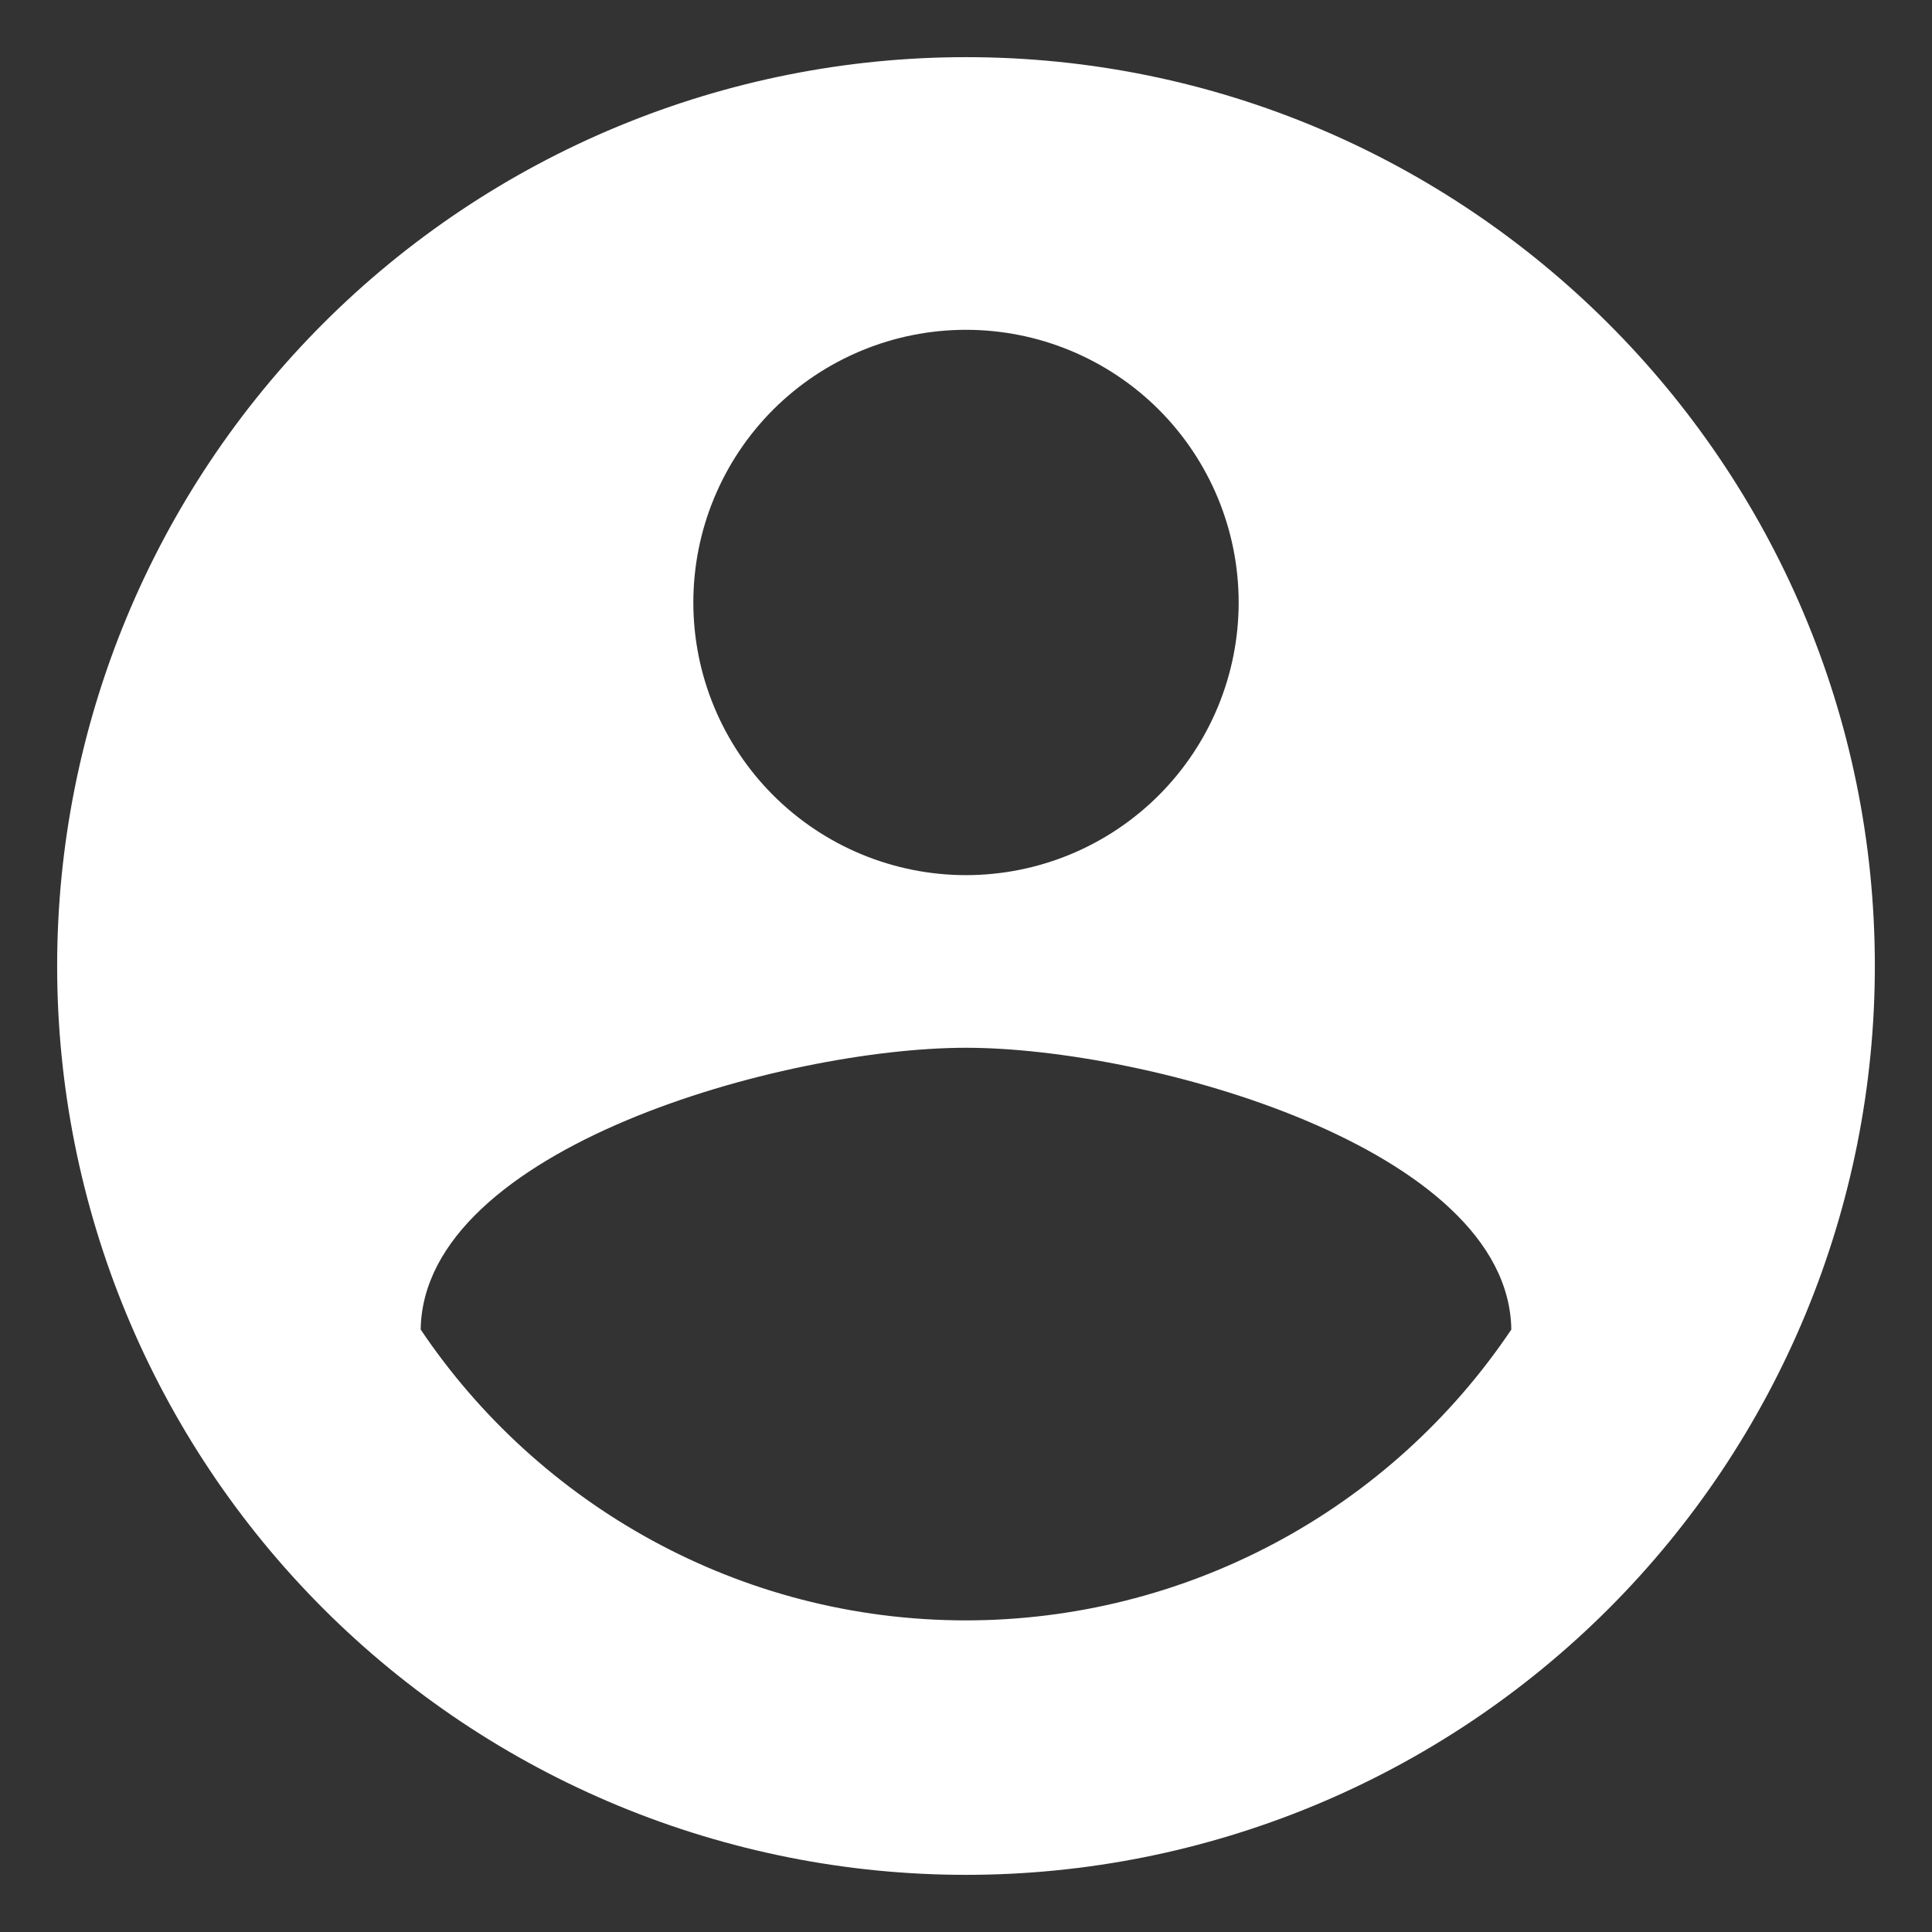
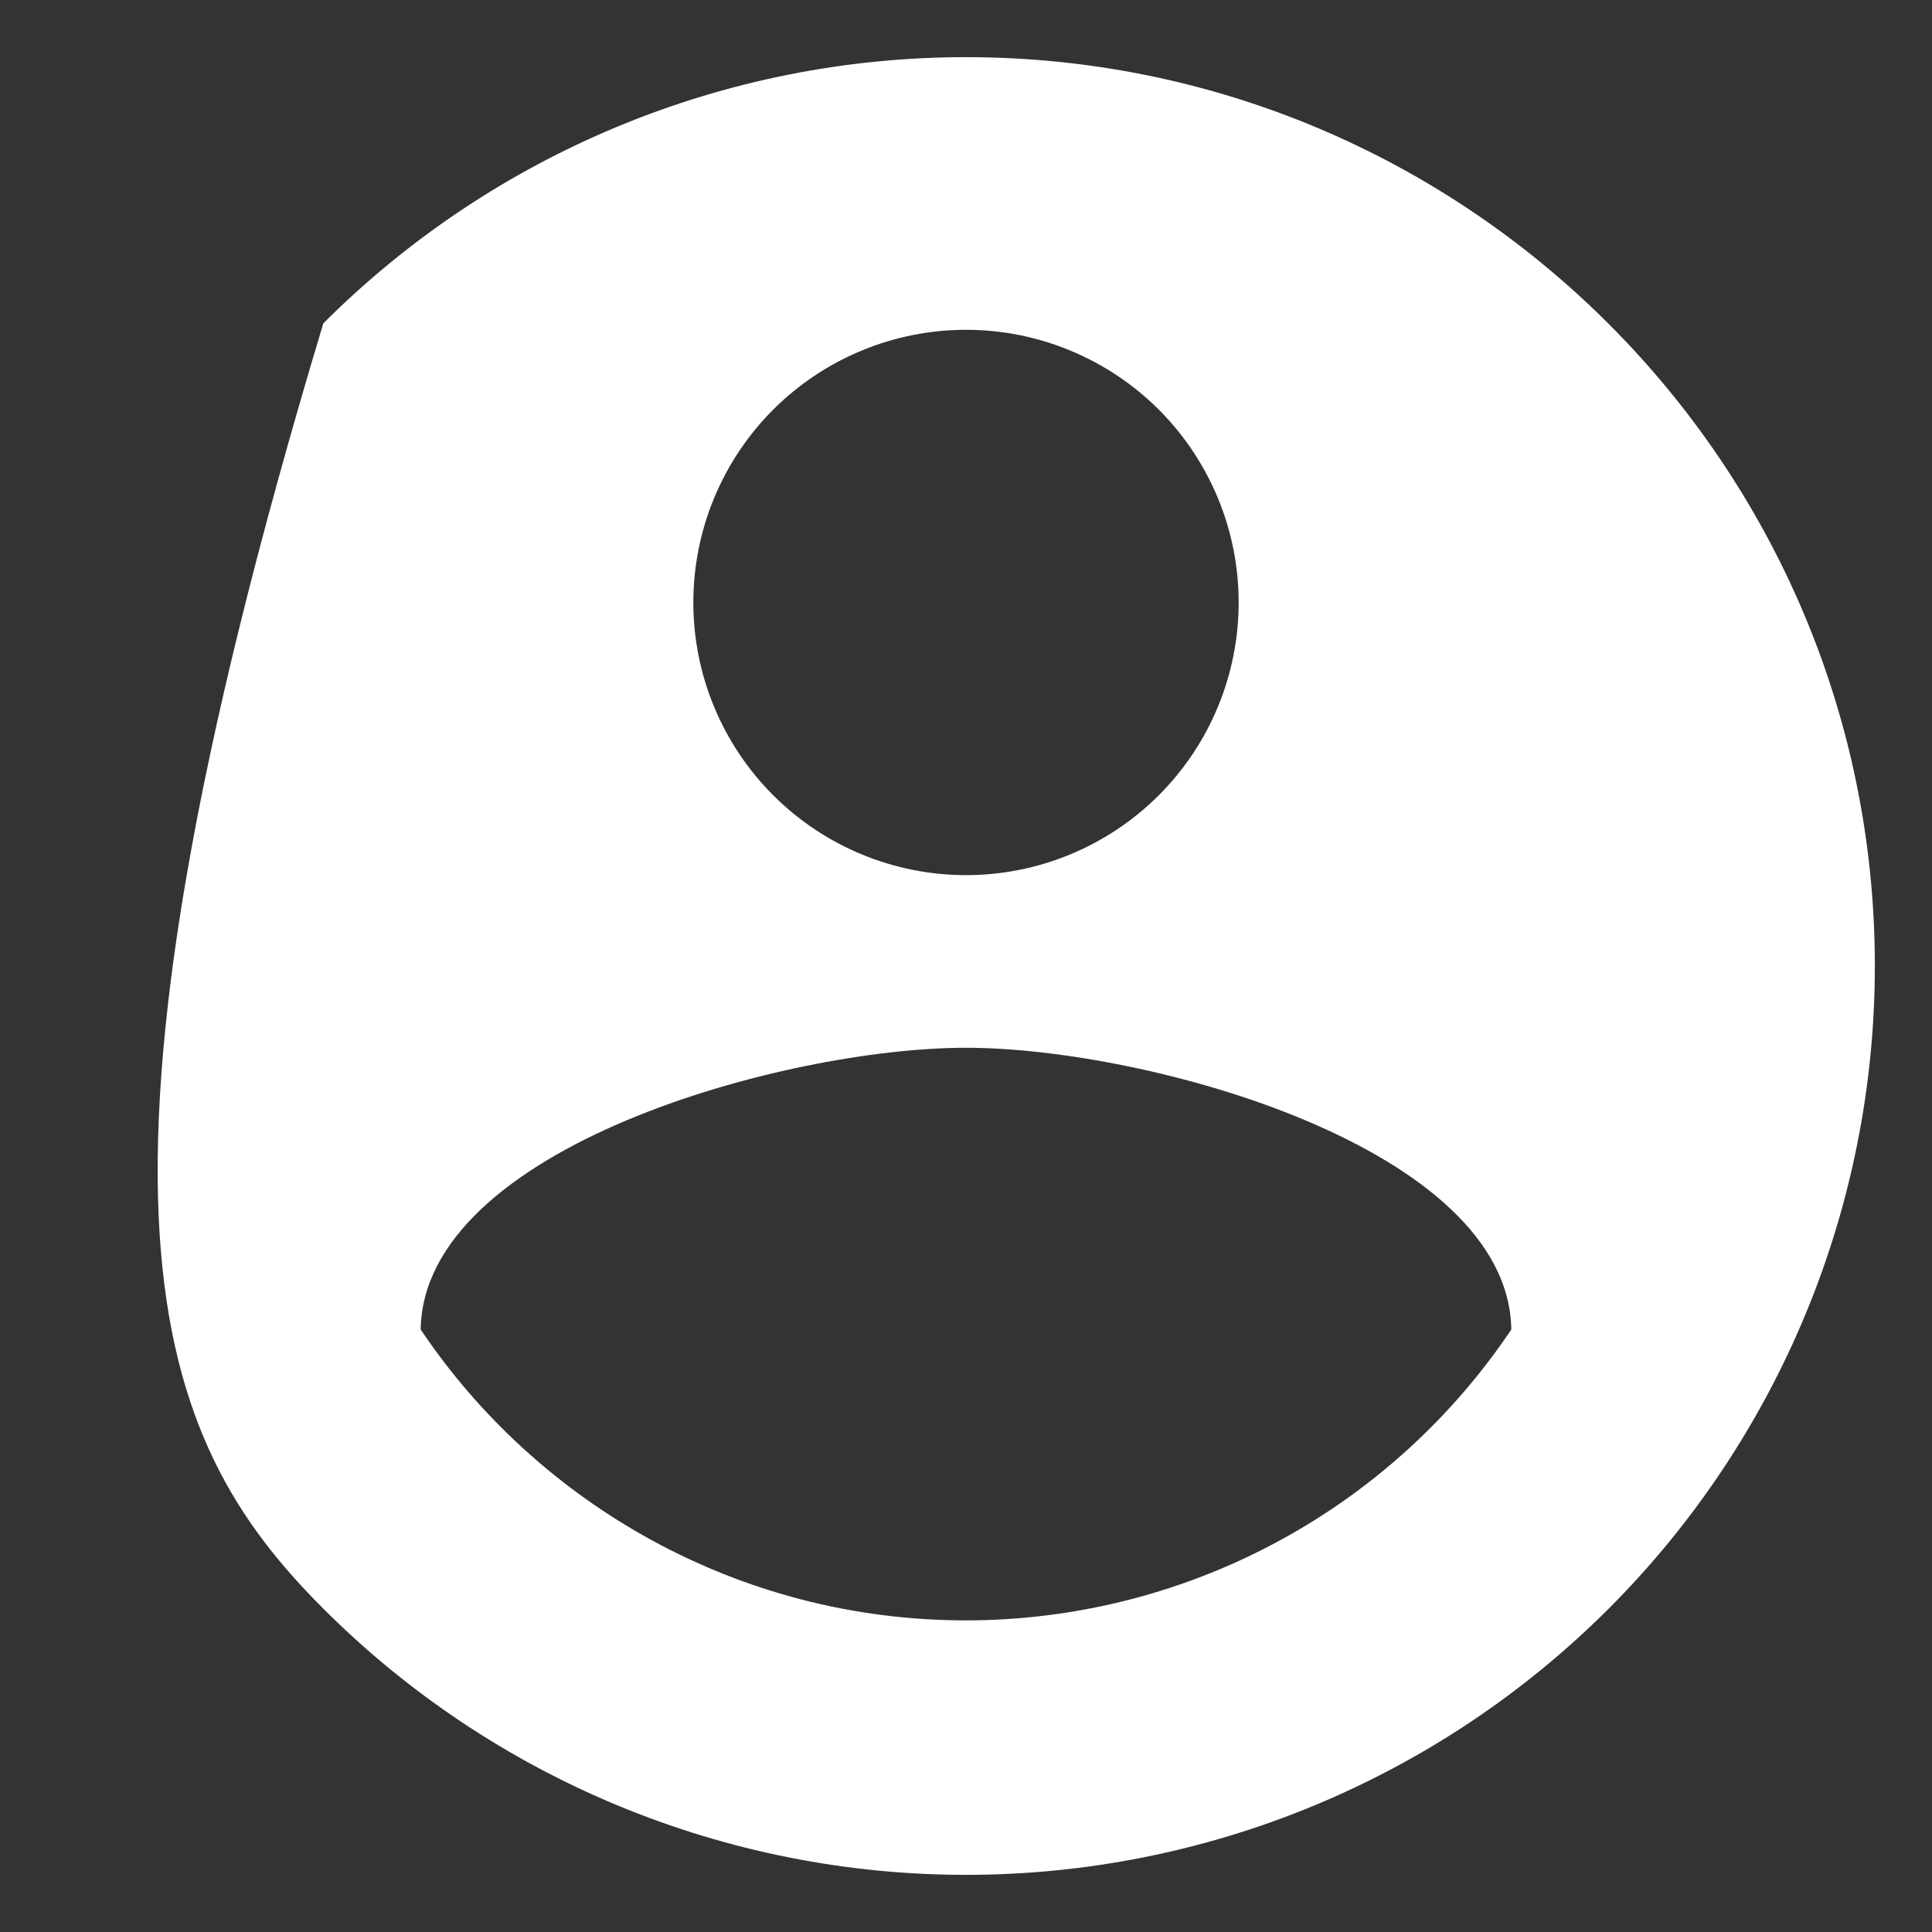
<svg xmlns="http://www.w3.org/2000/svg" width="31" height="31" viewBox="0 0 31 31" fill="none">
  <rect x="0" y="0" width="31" height="31" fill="#333333" stroke="none" />
-   <path d="M15.5 26C11.854 26 8.631 24.133 6.75 21.333C6.794 18.417 12.583 16.812 15.5 16.812C18.417 16.812 24.206 18.417 24.25 21.333C23.286 22.769 21.984 23.946 20.458 24.759C18.932 25.573 17.229 25.999 15.5 26ZM15.5 5.292C16.66 5.292 17.773 5.753 18.594 6.573C19.414 7.394 19.875 8.506 19.875 9.667C19.875 10.827 19.414 11.94 18.594 12.76C17.773 13.581 16.66 14.042 15.5 14.042C14.34 14.042 13.227 13.581 12.406 12.76C11.586 11.94 11.125 10.827 11.125 9.667C11.125 8.506 11.586 7.394 12.406 6.573C13.227 5.753 14.34 5.292 15.5 5.292ZM15.5 0.917C13.585 0.917 11.689 1.294 9.919 2.027C8.15 2.76 6.542 3.834 5.188 5.188C2.453 7.923 0.917 11.632 0.917 15.5C0.917 19.368 2.453 23.077 5.188 25.812C6.542 27.166 8.15 28.24 9.919 28.973C11.689 29.706 13.585 30.083 15.5 30.083C19.368 30.083 23.077 28.547 25.812 25.812C28.547 23.077 30.083 19.368 30.083 15.5C30.083 7.435 23.521 0.917 15.5 0.917Z" fill="white" />
+   <path d="M15.5 26C11.854 26 8.631 24.133 6.75 21.333C6.794 18.417 12.583 16.812 15.5 16.812C18.417 16.812 24.206 18.417 24.25 21.333C23.286 22.769 21.984 23.946 20.458 24.759C18.932 25.573 17.229 25.999 15.5 26ZM15.5 5.292C16.66 5.292 17.773 5.753 18.594 6.573C19.414 7.394 19.875 8.506 19.875 9.667C19.875 10.827 19.414 11.94 18.594 12.76C17.773 13.581 16.66 14.042 15.5 14.042C14.34 14.042 13.227 13.581 12.406 12.76C11.586 11.94 11.125 10.827 11.125 9.667C11.125 8.506 11.586 7.394 12.406 6.573C13.227 5.753 14.34 5.292 15.5 5.292ZM15.5 0.917C13.585 0.917 11.689 1.294 9.919 2.027C8.15 2.76 6.542 3.834 5.188 5.188C0.917 19.368 2.453 23.077 5.188 25.812C6.542 27.166 8.15 28.24 9.919 28.973C11.689 29.706 13.585 30.083 15.5 30.083C19.368 30.083 23.077 28.547 25.812 25.812C28.547 23.077 30.083 19.368 30.083 15.5C30.083 7.435 23.521 0.917 15.5 0.917Z" fill="white" />
</svg>